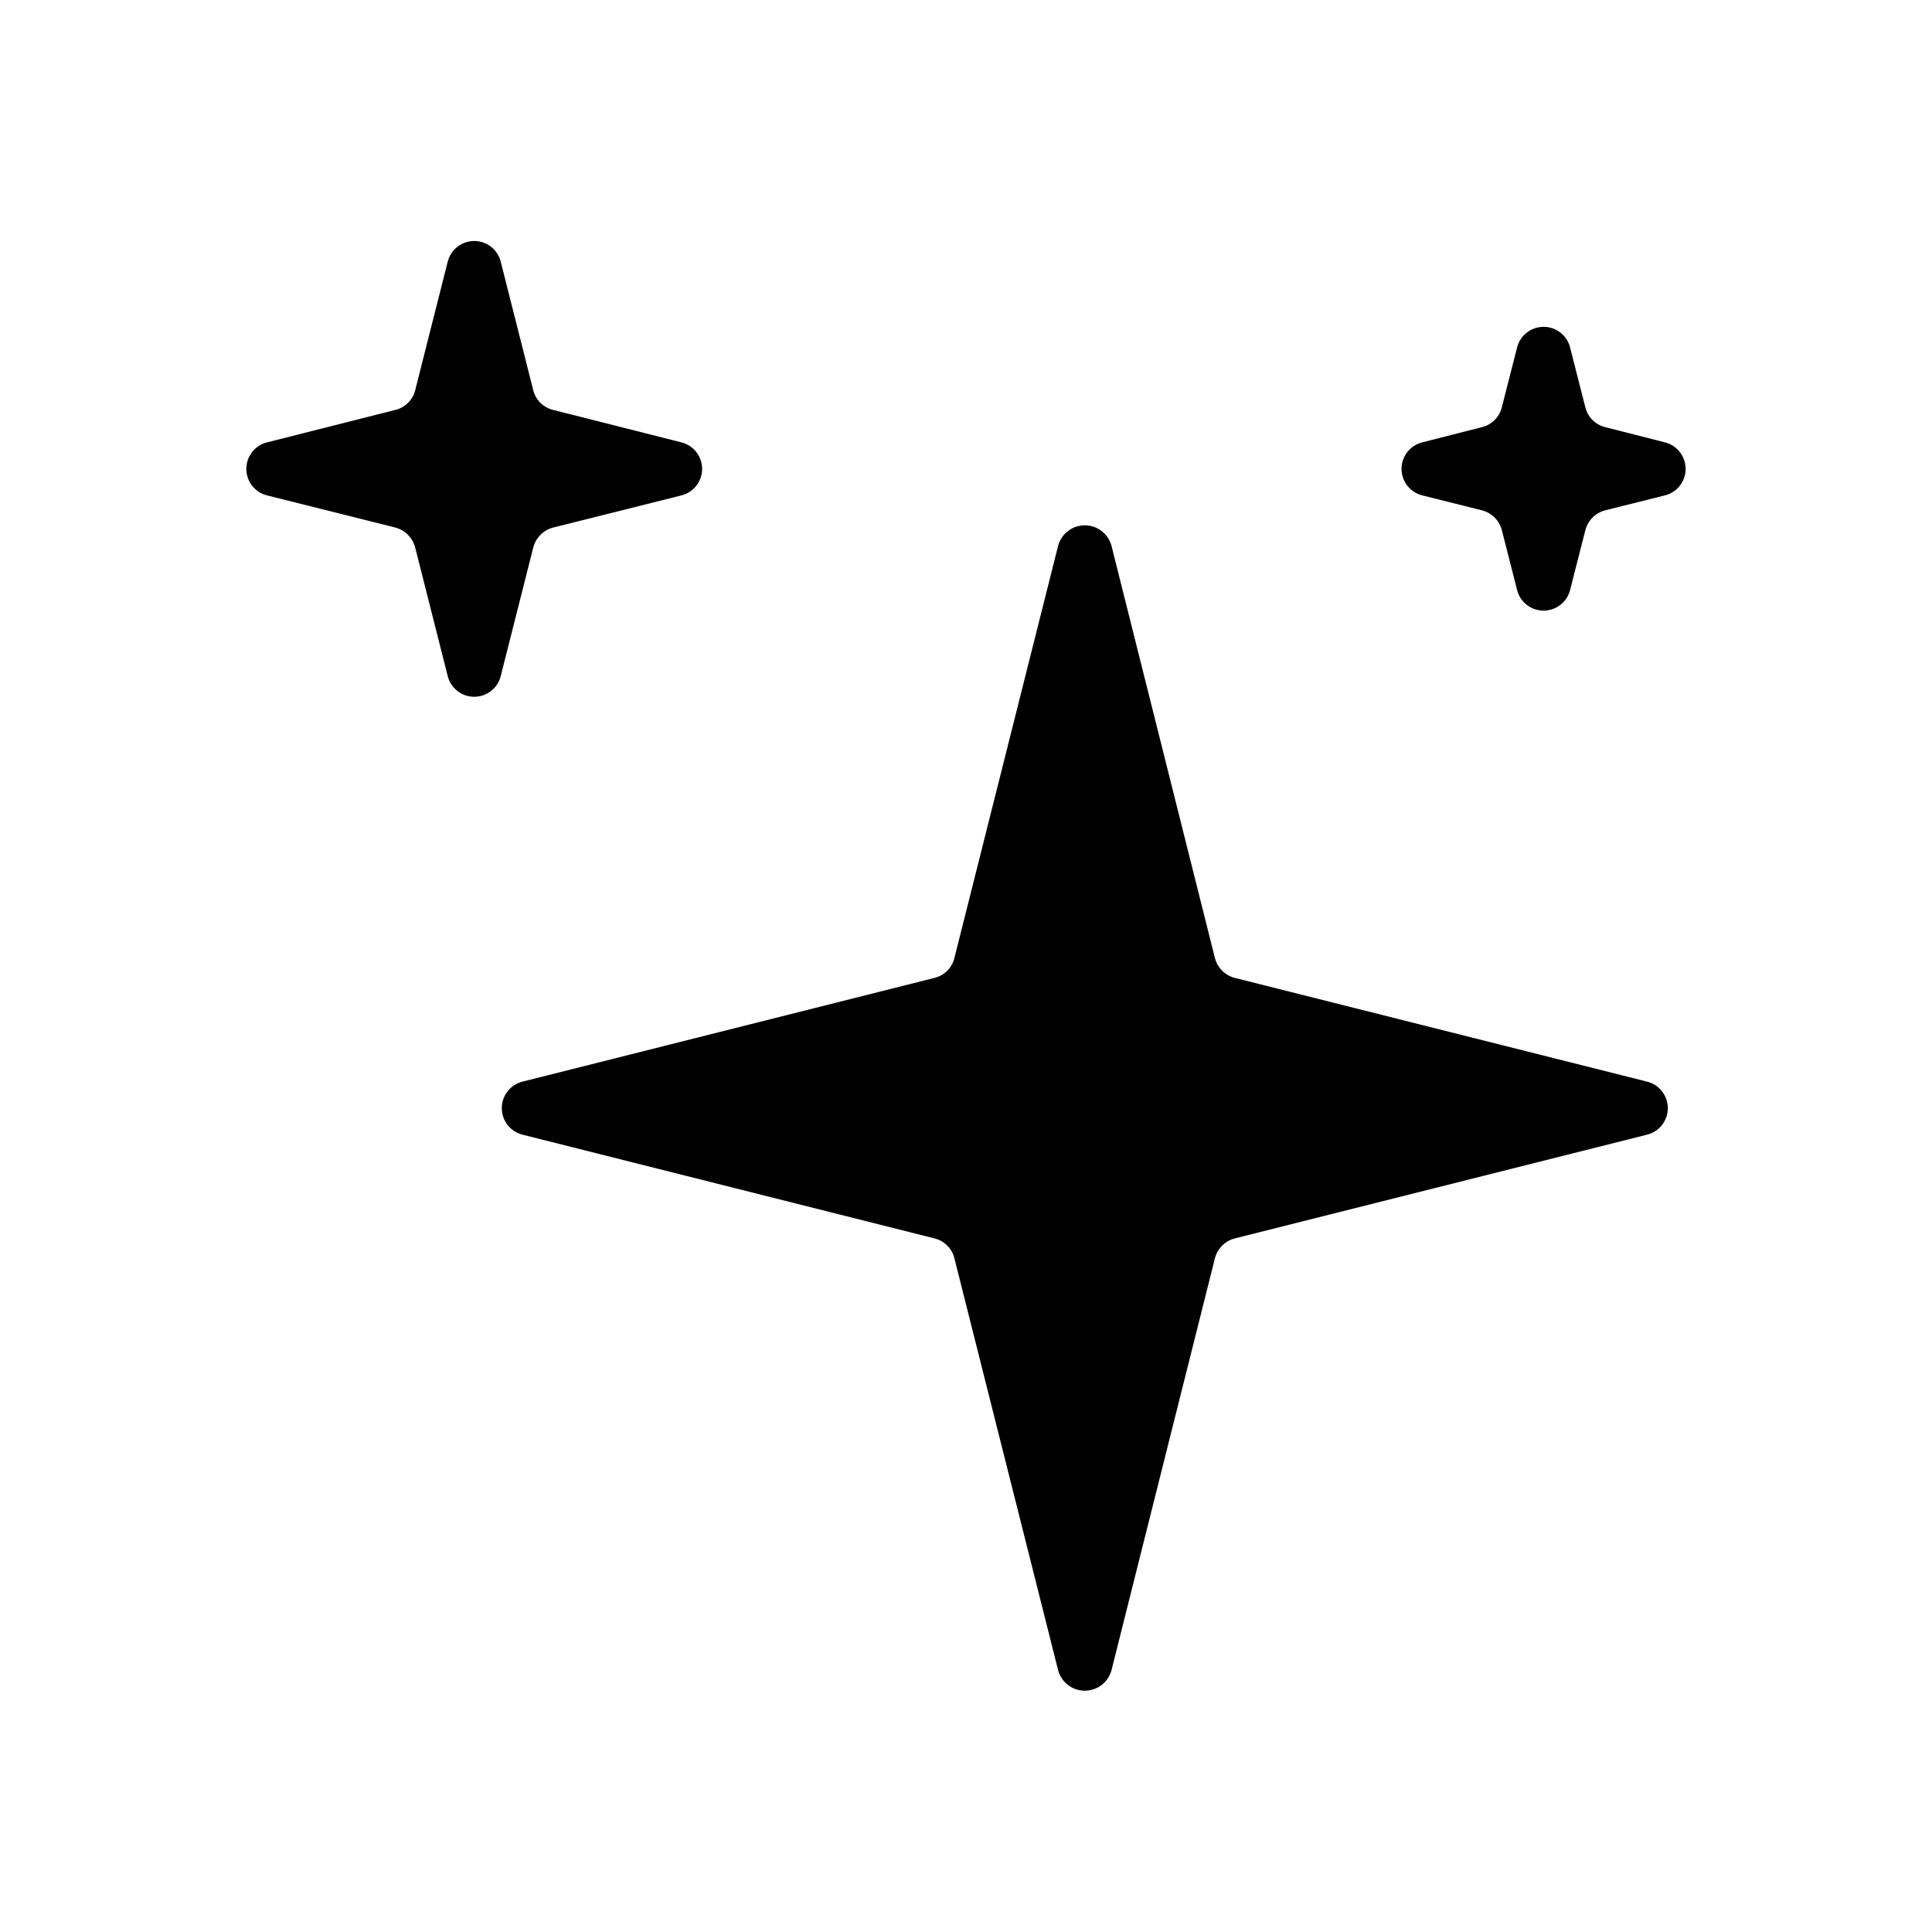
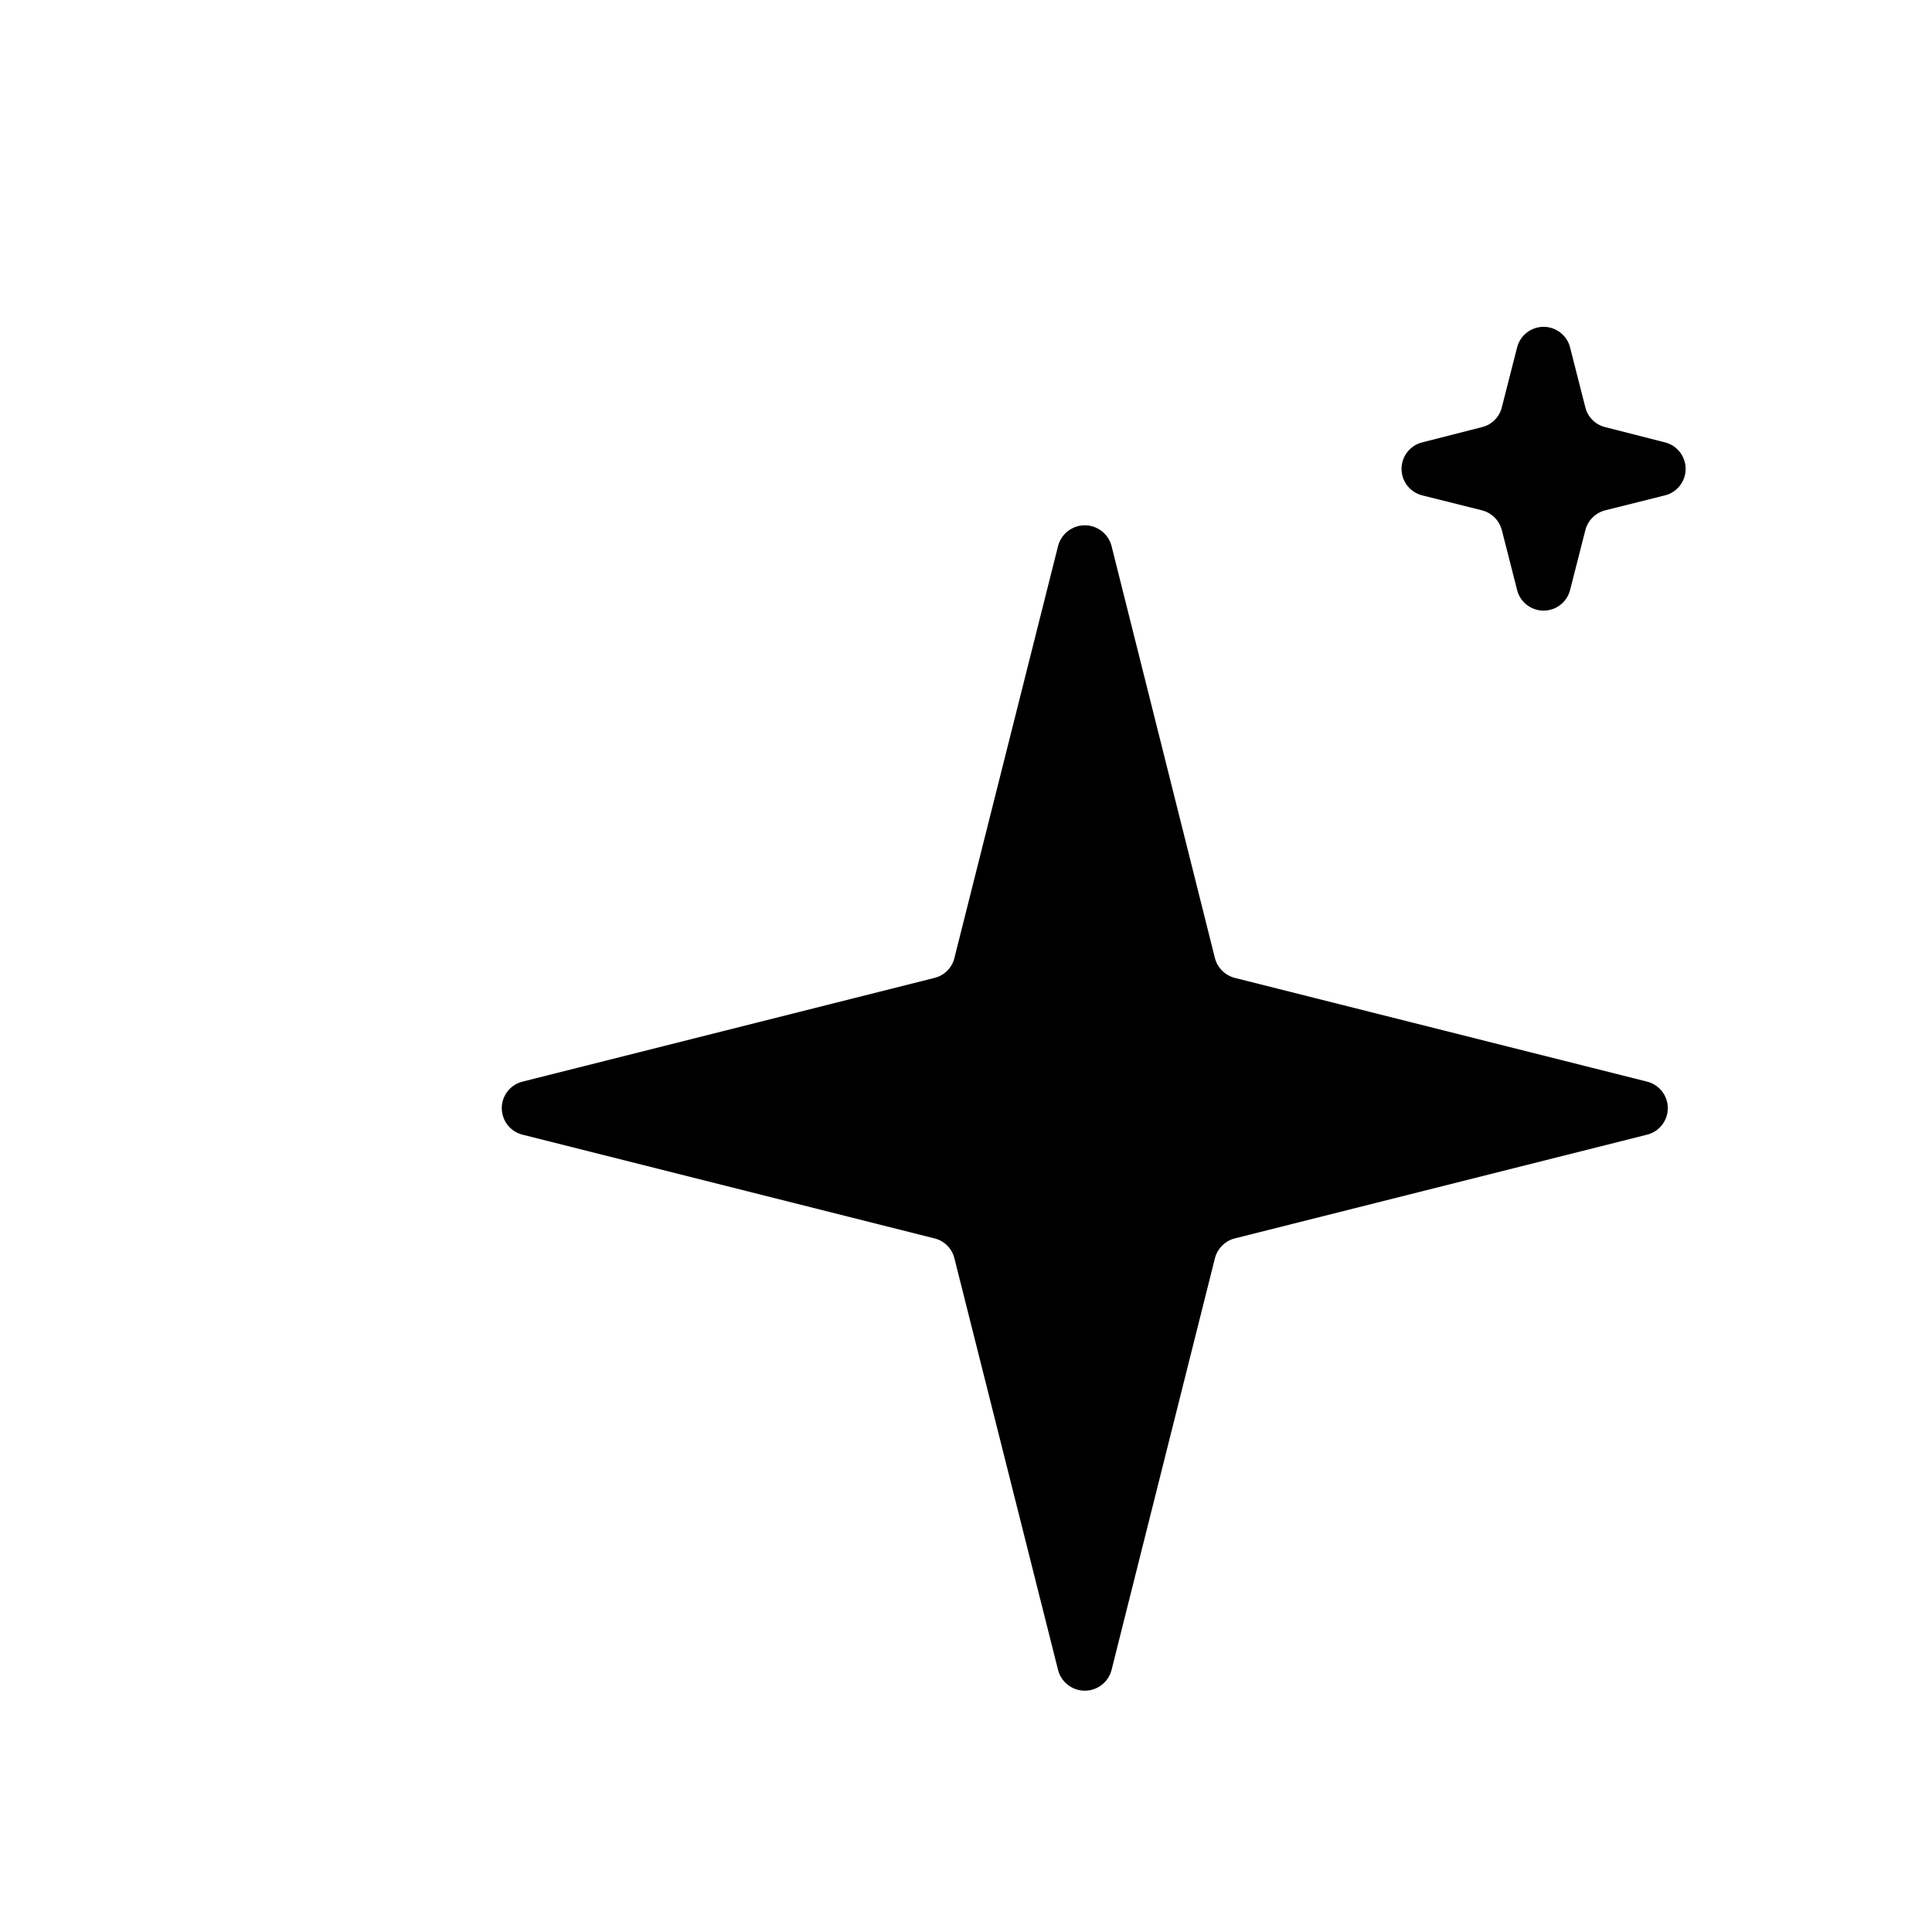
<svg xmlns="http://www.w3.org/2000/svg" fill="#000000" width="800px" height="800px" version="1.1" viewBox="144 144 512 512">
  <g>
    <path d="m424.4 288.69-27.473 109.19c-0.633 2.606-2.668 4.641-5.277 5.273l-109.11 27.473c-3.262 0.777-5.562 3.691-5.562 7.047 0 3.352 2.301 6.266 5.562 7.043l109.11 27.473c2.609 0.633 4.644 2.668 5.277 5.277l27.473 109.11c0.84 3.223 3.75 5.477 7.086 5.477 3.332 0 6.242-2.254 7.082-5.477l27.395-109.11c0.664-2.59 2.688-4.613 5.277-5.277l109.18-27.473c3.262-0.777 5.566-3.691 5.566-7.043 0-3.356-2.305-6.269-5.566-7.047l-109.18-27.473c-2.59-0.664-4.613-2.688-5.277-5.273l-27.395-109.19c-0.84-3.227-3.75-5.477-7.082-5.477-3.336 0-6.246 2.25-7.086 5.477z" />
    <path d="m546.02 236.18-4.016 15.742h0.004c-0.633 2.606-2.668 4.641-5.277 5.273l-15.742 4.016c-3.262 0.777-5.566 3.691-5.566 7.047 0 3.352 2.305 6.266 5.566 7.043l15.742 3.938c2.59 0.664 4.613 2.684 5.277 5.273l4.016 15.742-0.004 0.004c0.777 3.262 3.691 5.562 7.047 5.562 3.356 0 6.269-2.301 7.047-5.562l4.016-15.742-0.004-0.004c0.664-2.59 2.688-4.609 5.277-5.273l15.742-3.938c3.262-0.777 5.566-3.691 5.566-7.043 0-3.356-2.305-6.269-5.566-7.047l-15.742-4.016c-2.609-0.633-4.644-2.668-5.277-5.273l-4.016-15.742h0.004c-0.777-3.266-3.691-5.566-7.047-5.566-3.356 0-6.269 2.301-7.047 5.566z" />
-     <path d="m276.72 323.09 8.582-33.93c0.652-2.609 2.672-4.66 5.273-5.352l33.93-8.5-0.004-0.004c3.266-0.777 5.566-3.691 5.566-7.043 0-3.356-2.301-6.269-5.566-7.047l-33.926-8.582c-2.609-0.629-4.644-2.664-5.273-5.273l-8.582-33.93c-0.777-3.262-3.691-5.562-7.047-5.562-3.352 0-6.266 2.301-7.043 5.562l-8.582 33.93c-0.633 2.609-2.668 4.644-5.273 5.273l-33.93 8.582c-3.262 0.777-5.566 3.691-5.566 7.047 0 3.352 2.305 6.266 5.566 7.043l33.93 8.5v0.004c2.602 0.691 4.621 2.742 5.273 5.352l8.582 33.93c0.777 3.262 3.691 5.562 7.043 5.562 3.356 0 6.269-2.301 7.047-5.562z" />
  </g>
</svg>